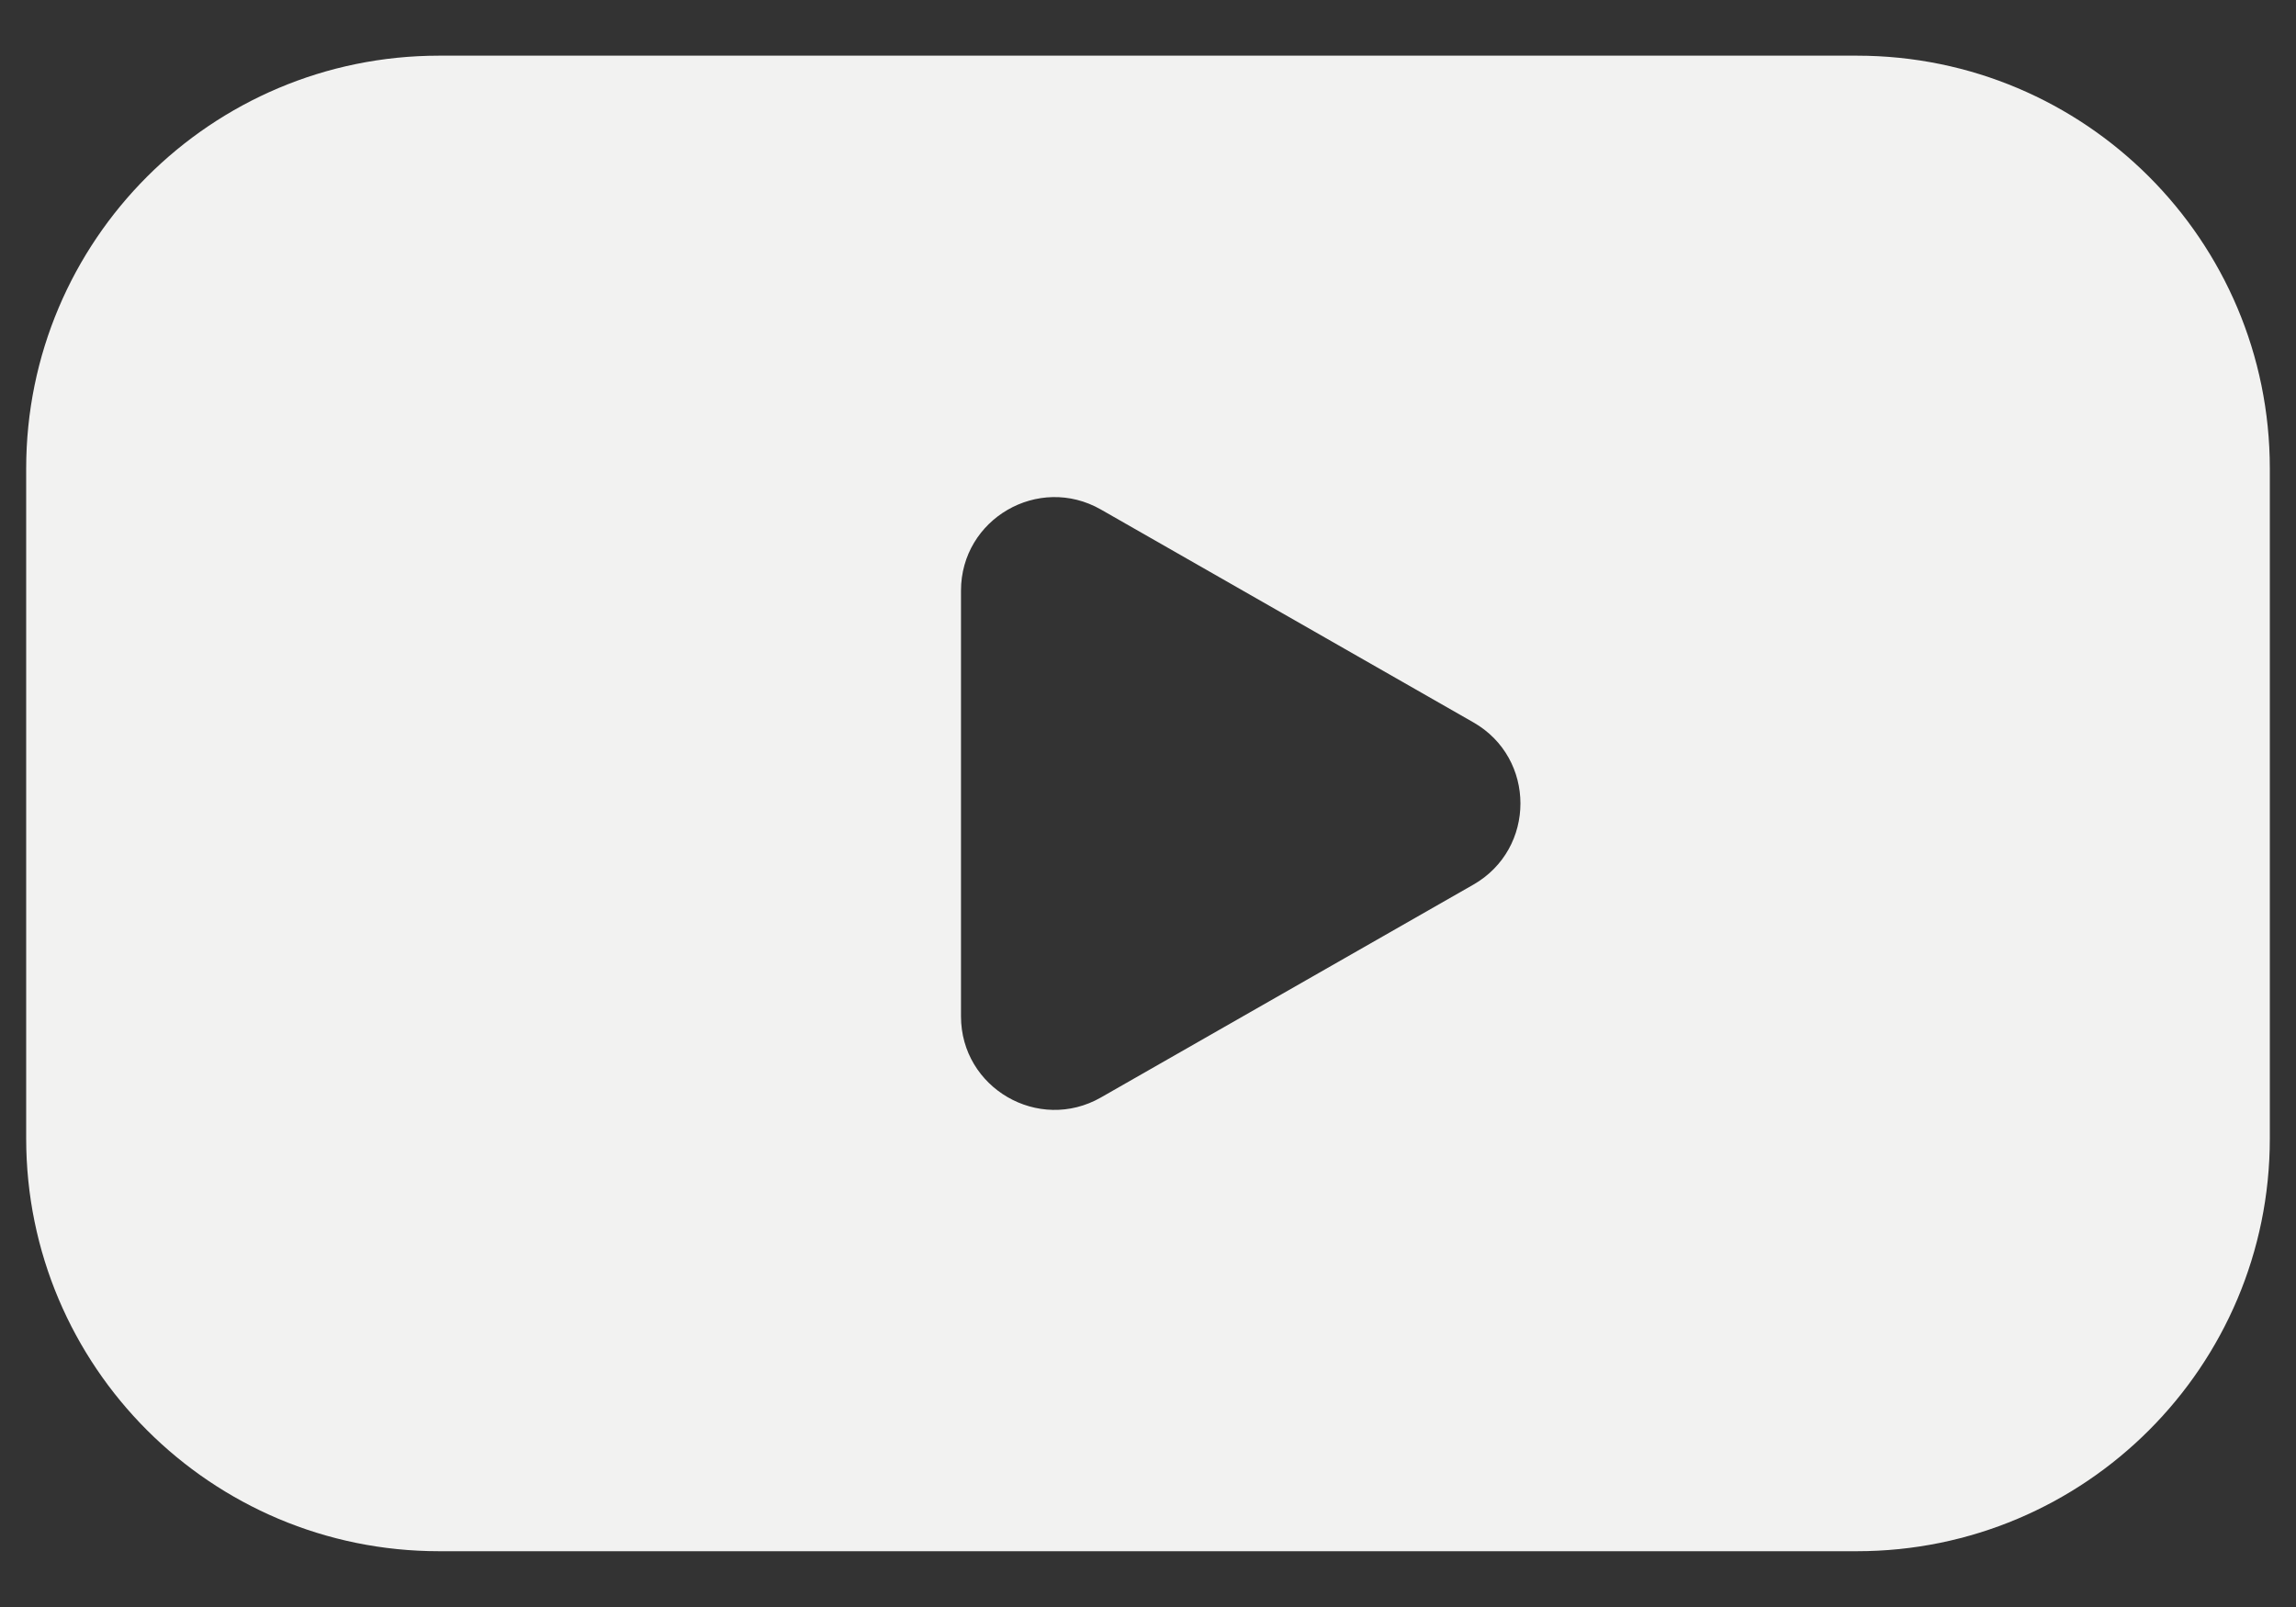
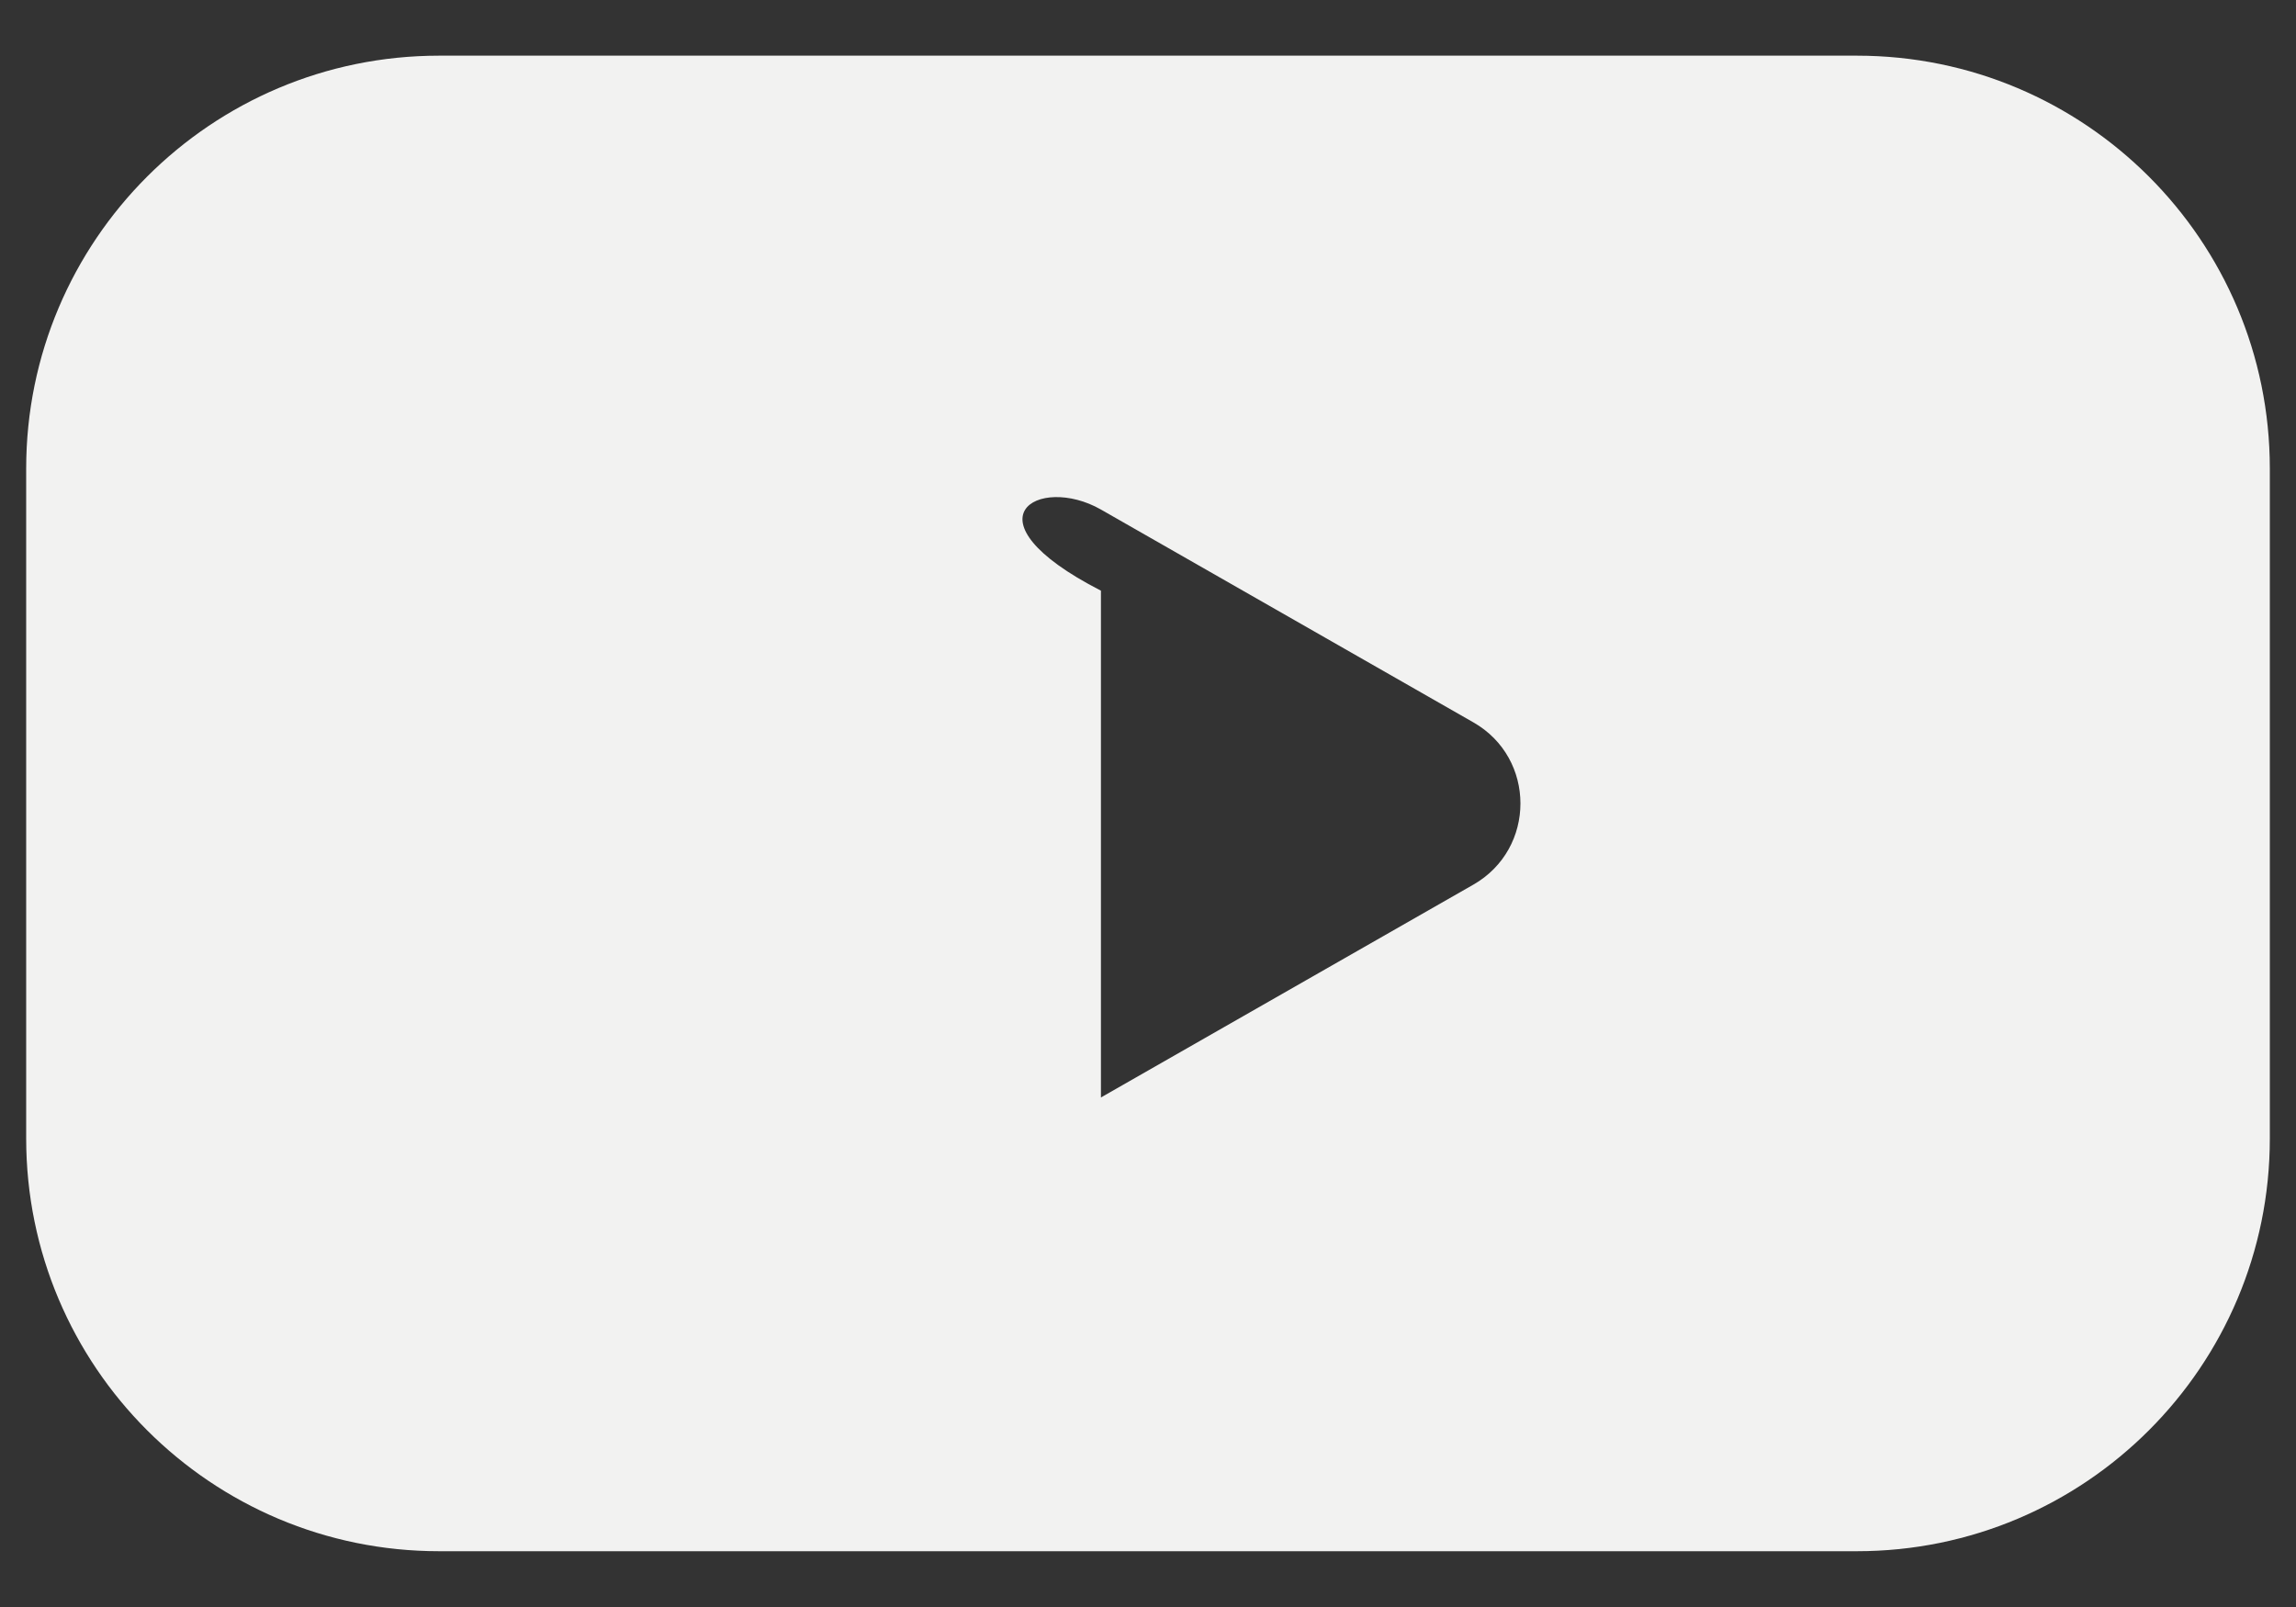
<svg xmlns="http://www.w3.org/2000/svg" width="20" height="14" viewBox="0 0 20 14" fill="none">
  <rect x="0" y="0" width="20" height="14" fill="#333333" stroke="none" />
  <g id="Group 22933">
-     <path id="Rectangle 3908" fill-rule="evenodd" clip-rule="evenodd" d="M19.772 4.082C19.772 2.095 18.162 0.485 16.175 0.485H3.825C1.839 0.485 0.228 2.095 0.228 4.082V9.918C0.228 11.904 1.839 13.514 3.825 13.514H16.175C18.162 13.514 19.772 11.904 19.772 9.918V4.082ZM12.834 7.707L9.59 9.561C9.047 9.871 8.371 9.479 8.371 8.854V5.146C8.371 4.52 9.047 4.129 9.59 4.439L12.834 6.293C13.381 6.605 13.381 7.394 12.834 7.707Z" fill="#F2F2F1" />
+     <path id="Rectangle 3908" fill-rule="evenodd" clip-rule="evenodd" d="M19.772 4.082C19.772 2.095 18.162 0.485 16.175 0.485H3.825C1.839 0.485 0.228 2.095 0.228 4.082V9.918C0.228 11.904 1.839 13.514 3.825 13.514H16.175C18.162 13.514 19.772 11.904 19.772 9.918V4.082ZM12.834 7.707L9.59 9.561V5.146C8.371 4.52 9.047 4.129 9.59 4.439L12.834 6.293C13.381 6.605 13.381 7.394 12.834 7.707Z" fill="#F2F2F1" />
  </g>
</svg>